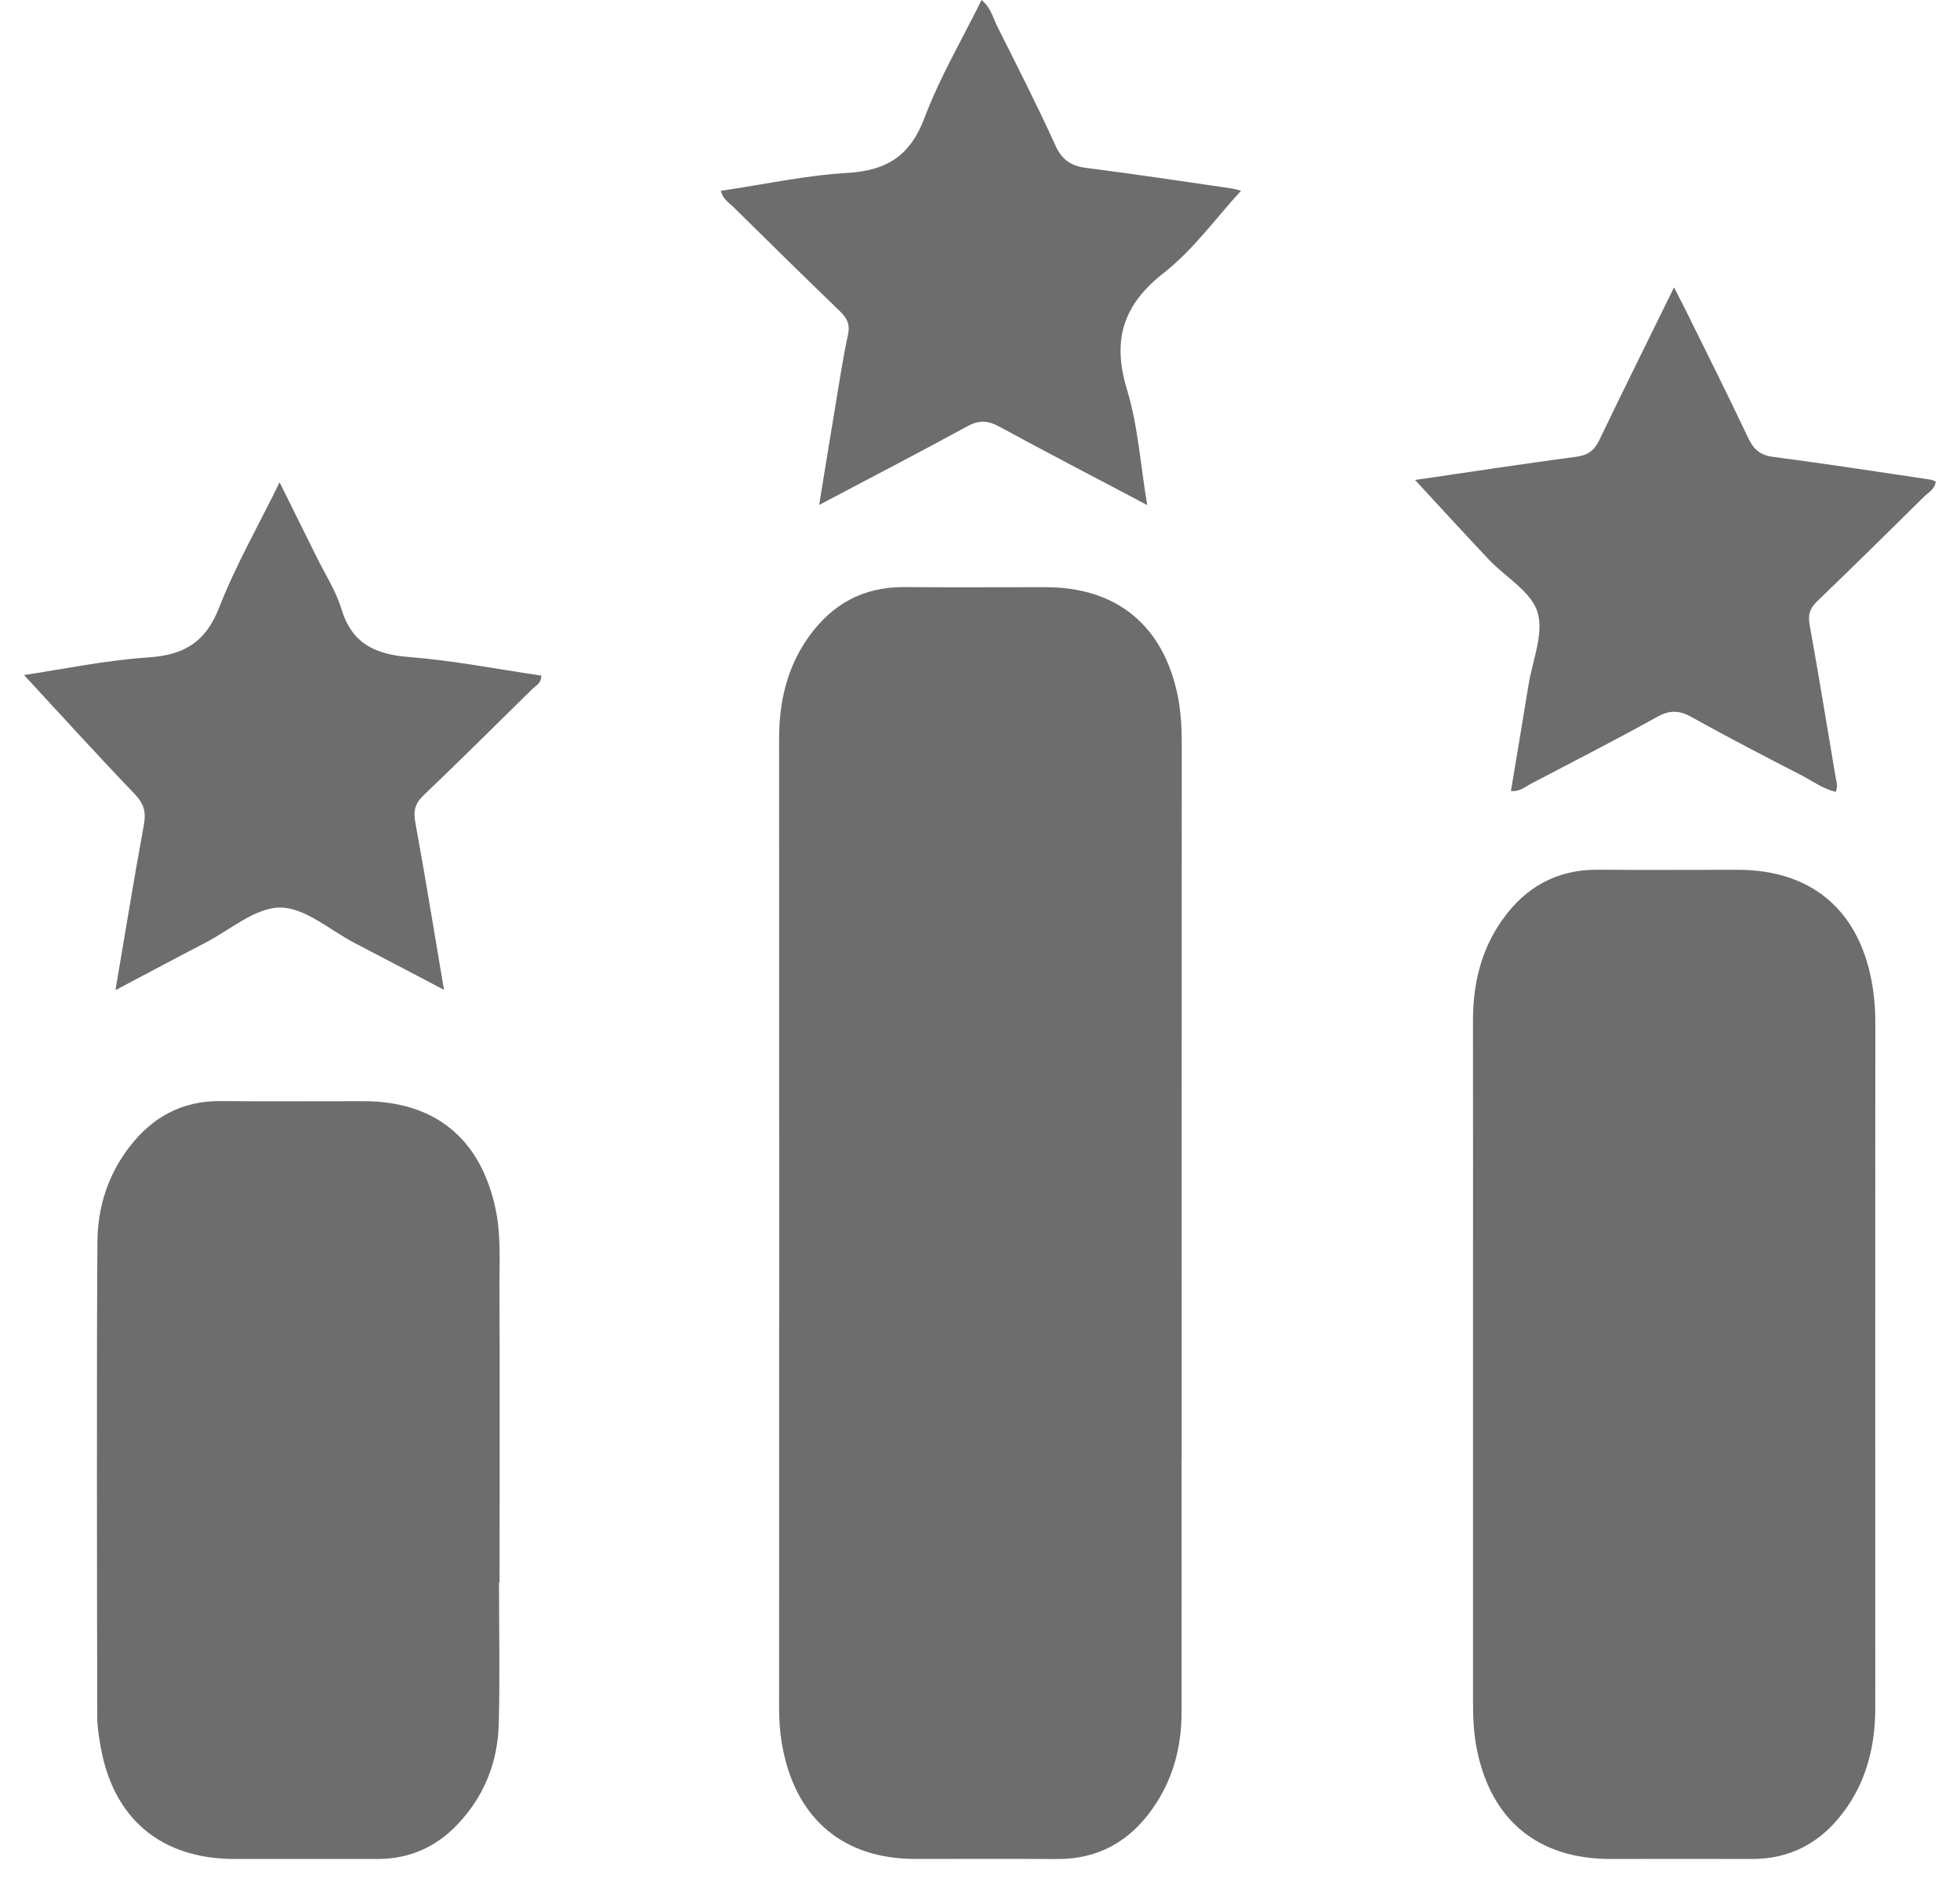
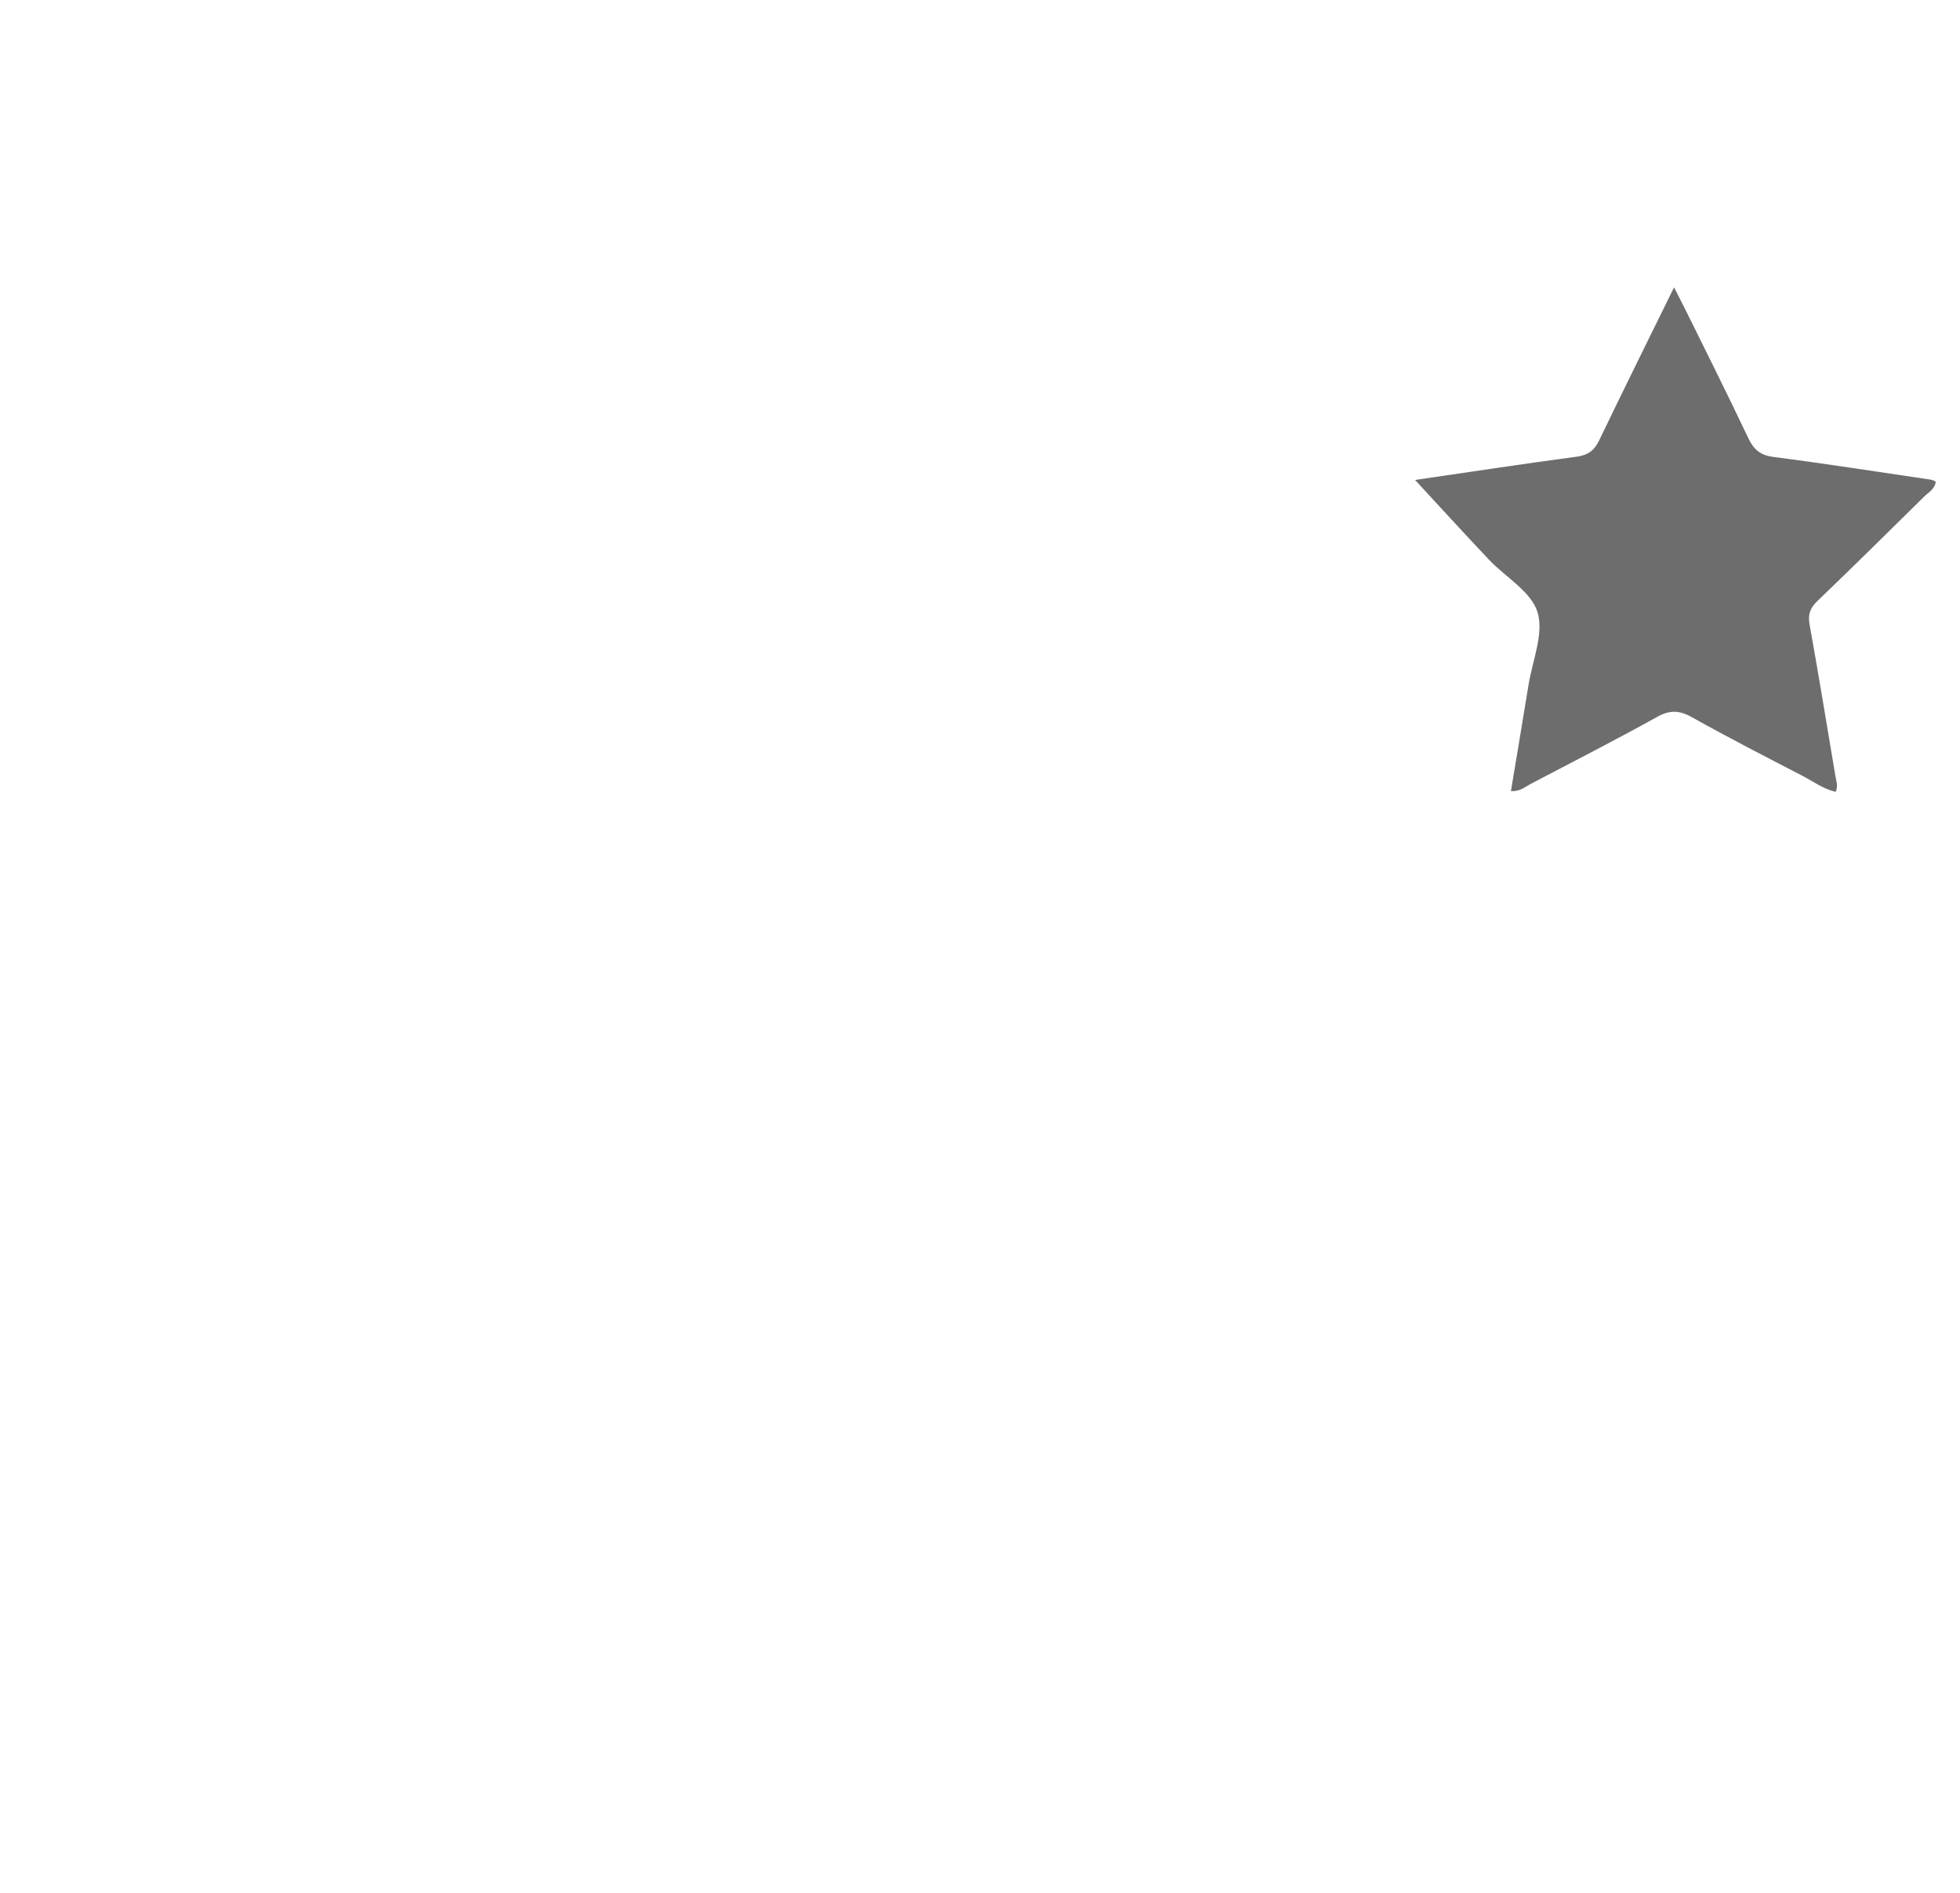
<svg xmlns="http://www.w3.org/2000/svg" width="58" height="56" viewBox="0 0 58 56" fill="none">
-   <path d="M33.945 14.941C32.389 14.119 30.968 13.382 29.562 12.617C29.23 12.437 28.97 12.425 28.633 12.608C27.211 13.383 25.773 14.129 24.24 14.939C24.41 13.903 24.561 12.965 24.717 12.029C24.836 11.319 24.941 10.607 25.093 9.905C25.16 9.598 25.068 9.414 24.86 9.213C23.798 8.189 22.747 7.155 21.697 6.119C21.566 5.991 21.392 5.893 21.33 5.646C22.586 5.459 23.824 5.19 25.076 5.116C26.238 5.047 26.934 4.613 27.359 3.484C27.809 2.288 28.469 1.171 29.046 0C29.315 0.217 29.384 0.524 29.515 0.788C30.1 1.955 30.693 3.117 31.232 4.304C31.431 4.743 31.704 4.912 32.156 4.969C33.577 5.149 34.994 5.365 36.41 5.57C36.556 5.59 36.696 5.639 36.724 5.644C35.987 6.444 35.313 7.391 34.435 8.077C33.216 9.031 32.907 10.078 33.354 11.542C33.674 12.597 33.745 13.727 33.947 14.939L33.945 14.941Z" fill="#6D6D6D" />
  <path d="M41.874 14.2C43.432 13.973 45.034 13.728 46.641 13.514C46.983 13.469 47.174 13.336 47.322 13.029C48.034 11.548 48.765 10.075 49.538 8.502C49.681 8.783 49.789 8.986 49.89 9.192C50.51 10.448 51.137 11.699 51.736 12.964C51.899 13.307 52.096 13.47 52.489 13.52C54.04 13.72 55.587 13.963 57.136 14.191C57.185 14.199 57.23 14.226 57.283 14.247C57.254 14.476 57.068 14.564 56.94 14.691C55.891 15.728 54.839 16.764 53.776 17.786C53.563 17.99 53.495 18.18 53.549 18.48C53.819 19.97 54.061 21.466 54.313 22.959C54.338 23.106 54.397 23.252 54.323 23.427C53.952 23.342 53.649 23.115 53.321 22.944C52.232 22.381 51.14 21.82 50.07 21.221C49.699 21.013 49.416 20.998 49.035 21.211C47.798 21.898 46.536 22.541 45.283 23.199C45.121 23.285 44.976 23.422 44.711 23.405C44.885 22.354 45.062 21.314 45.23 20.273C45.347 19.546 45.692 18.743 45.498 18.11C45.311 17.501 44.55 17.076 44.057 16.554C43.32 15.775 42.598 14.982 41.873 14.199L41.874 14.2Z" fill="#6D6D6D" />
-   <path d="M3.417 29.293C3.713 27.555 3.969 25.971 4.259 24.393C4.327 24.019 4.256 23.774 3.987 23.493C2.863 22.322 1.774 21.119 0.711 19.971C1.81 19.808 3.096 19.537 4.394 19.449C5.45 19.378 6.083 19.001 6.484 17.977C6.968 16.738 7.635 15.572 8.274 14.27C8.675 15.078 9.024 15.78 9.372 16.484C9.623 16.992 9.94 17.481 10.103 18.016C10.415 19.043 11.1 19.359 12.101 19.438C13.412 19.541 14.713 19.797 16.017 19.987C16.026 20.217 15.846 20.29 15.736 20.4C14.673 21.449 13.612 22.499 12.533 23.531C12.284 23.768 12.227 23.988 12.29 24.328C12.585 25.941 12.846 27.561 13.138 29.284C12.197 28.791 11.351 28.343 10.503 27.904C9.768 27.522 9.031 26.853 8.293 26.85C7.557 26.847 6.814 27.51 6.079 27.89C5.229 28.33 4.387 28.782 3.42 29.292L3.417 29.293Z" fill="#6D6D6D" />
-   <path d="M43.589 38.854C43.589 34.973 43.592 34.094 43.588 30.213C43.586 29.129 43.819 28.117 44.452 27.22C45.139 26.246 46.07 25.72 47.292 25.731C48.668 25.742 50.044 25.733 51.42 25.733C53.567 25.733 54.968 26.885 55.377 28.987C55.456 29.399 55.494 29.814 55.494 30.237C55.491 37.997 55.491 42.758 55.493 50.518C55.493 51.659 55.231 52.72 54.528 53.643C53.855 54.526 52.971 55.001 51.84 54.998C50.445 54.993 49.052 54.998 47.657 54.998C45.508 54.998 44.119 53.849 43.701 51.744C43.608 51.275 43.589 50.806 43.589 50.331C43.589 46.506 43.589 42.679 43.589 38.854Z" fill="#6D6D6D" />
-   <path d="M34.964 43.185C34.964 45.682 34.967 48.178 34.964 50.675C34.964 51.702 34.704 52.659 34.108 53.507C33.422 54.483 32.492 55.009 31.269 55C29.874 54.99 28.479 54.997 27.084 54.997C24.999 54.997 23.61 53.862 23.18 51.81C23.09 51.381 23.055 50.947 23.055 50.507C23.058 45.624 23.059 26.739 23.055 21.856C23.055 20.772 23.284 19.758 23.917 18.861C24.604 17.887 25.534 17.36 26.757 17.369C28.152 17.381 29.547 17.372 30.942 17.372C33.038 17.372 34.417 18.499 34.845 20.556C34.942 21.022 34.97 21.492 34.97 21.969C34.967 24.374 34.968 40.78 34.968 43.185H34.967H34.964Z" fill="#6D6D6D" />
-   <path d="M14.767 46.817C14.767 48.22 14.797 49.622 14.758 51.023C14.727 52.15 14.32 53.157 13.53 53.985C12.894 54.651 12.11 54.998 11.178 54.998C9.765 54.996 8.353 54.998 6.94 54.998C4.775 54.998 3.355 53.813 2.98 51.685C2.93 51.399 2.88 51.108 2.878 50.819C2.871 48.123 2.858 39.427 2.883 36.732C2.892 35.71 3.196 34.756 3.83 33.932C4.504 33.057 5.377 32.568 6.515 32.576C7.927 32.588 9.34 32.579 10.753 32.579C12.847 32.579 14.187 33.656 14.649 35.691C14.845 36.556 14.769 37.432 14.78 38.304C14.792 39.141 14.783 45.98 14.783 46.817H14.769H14.767Z" fill="#6D6D6D" />
</svg>